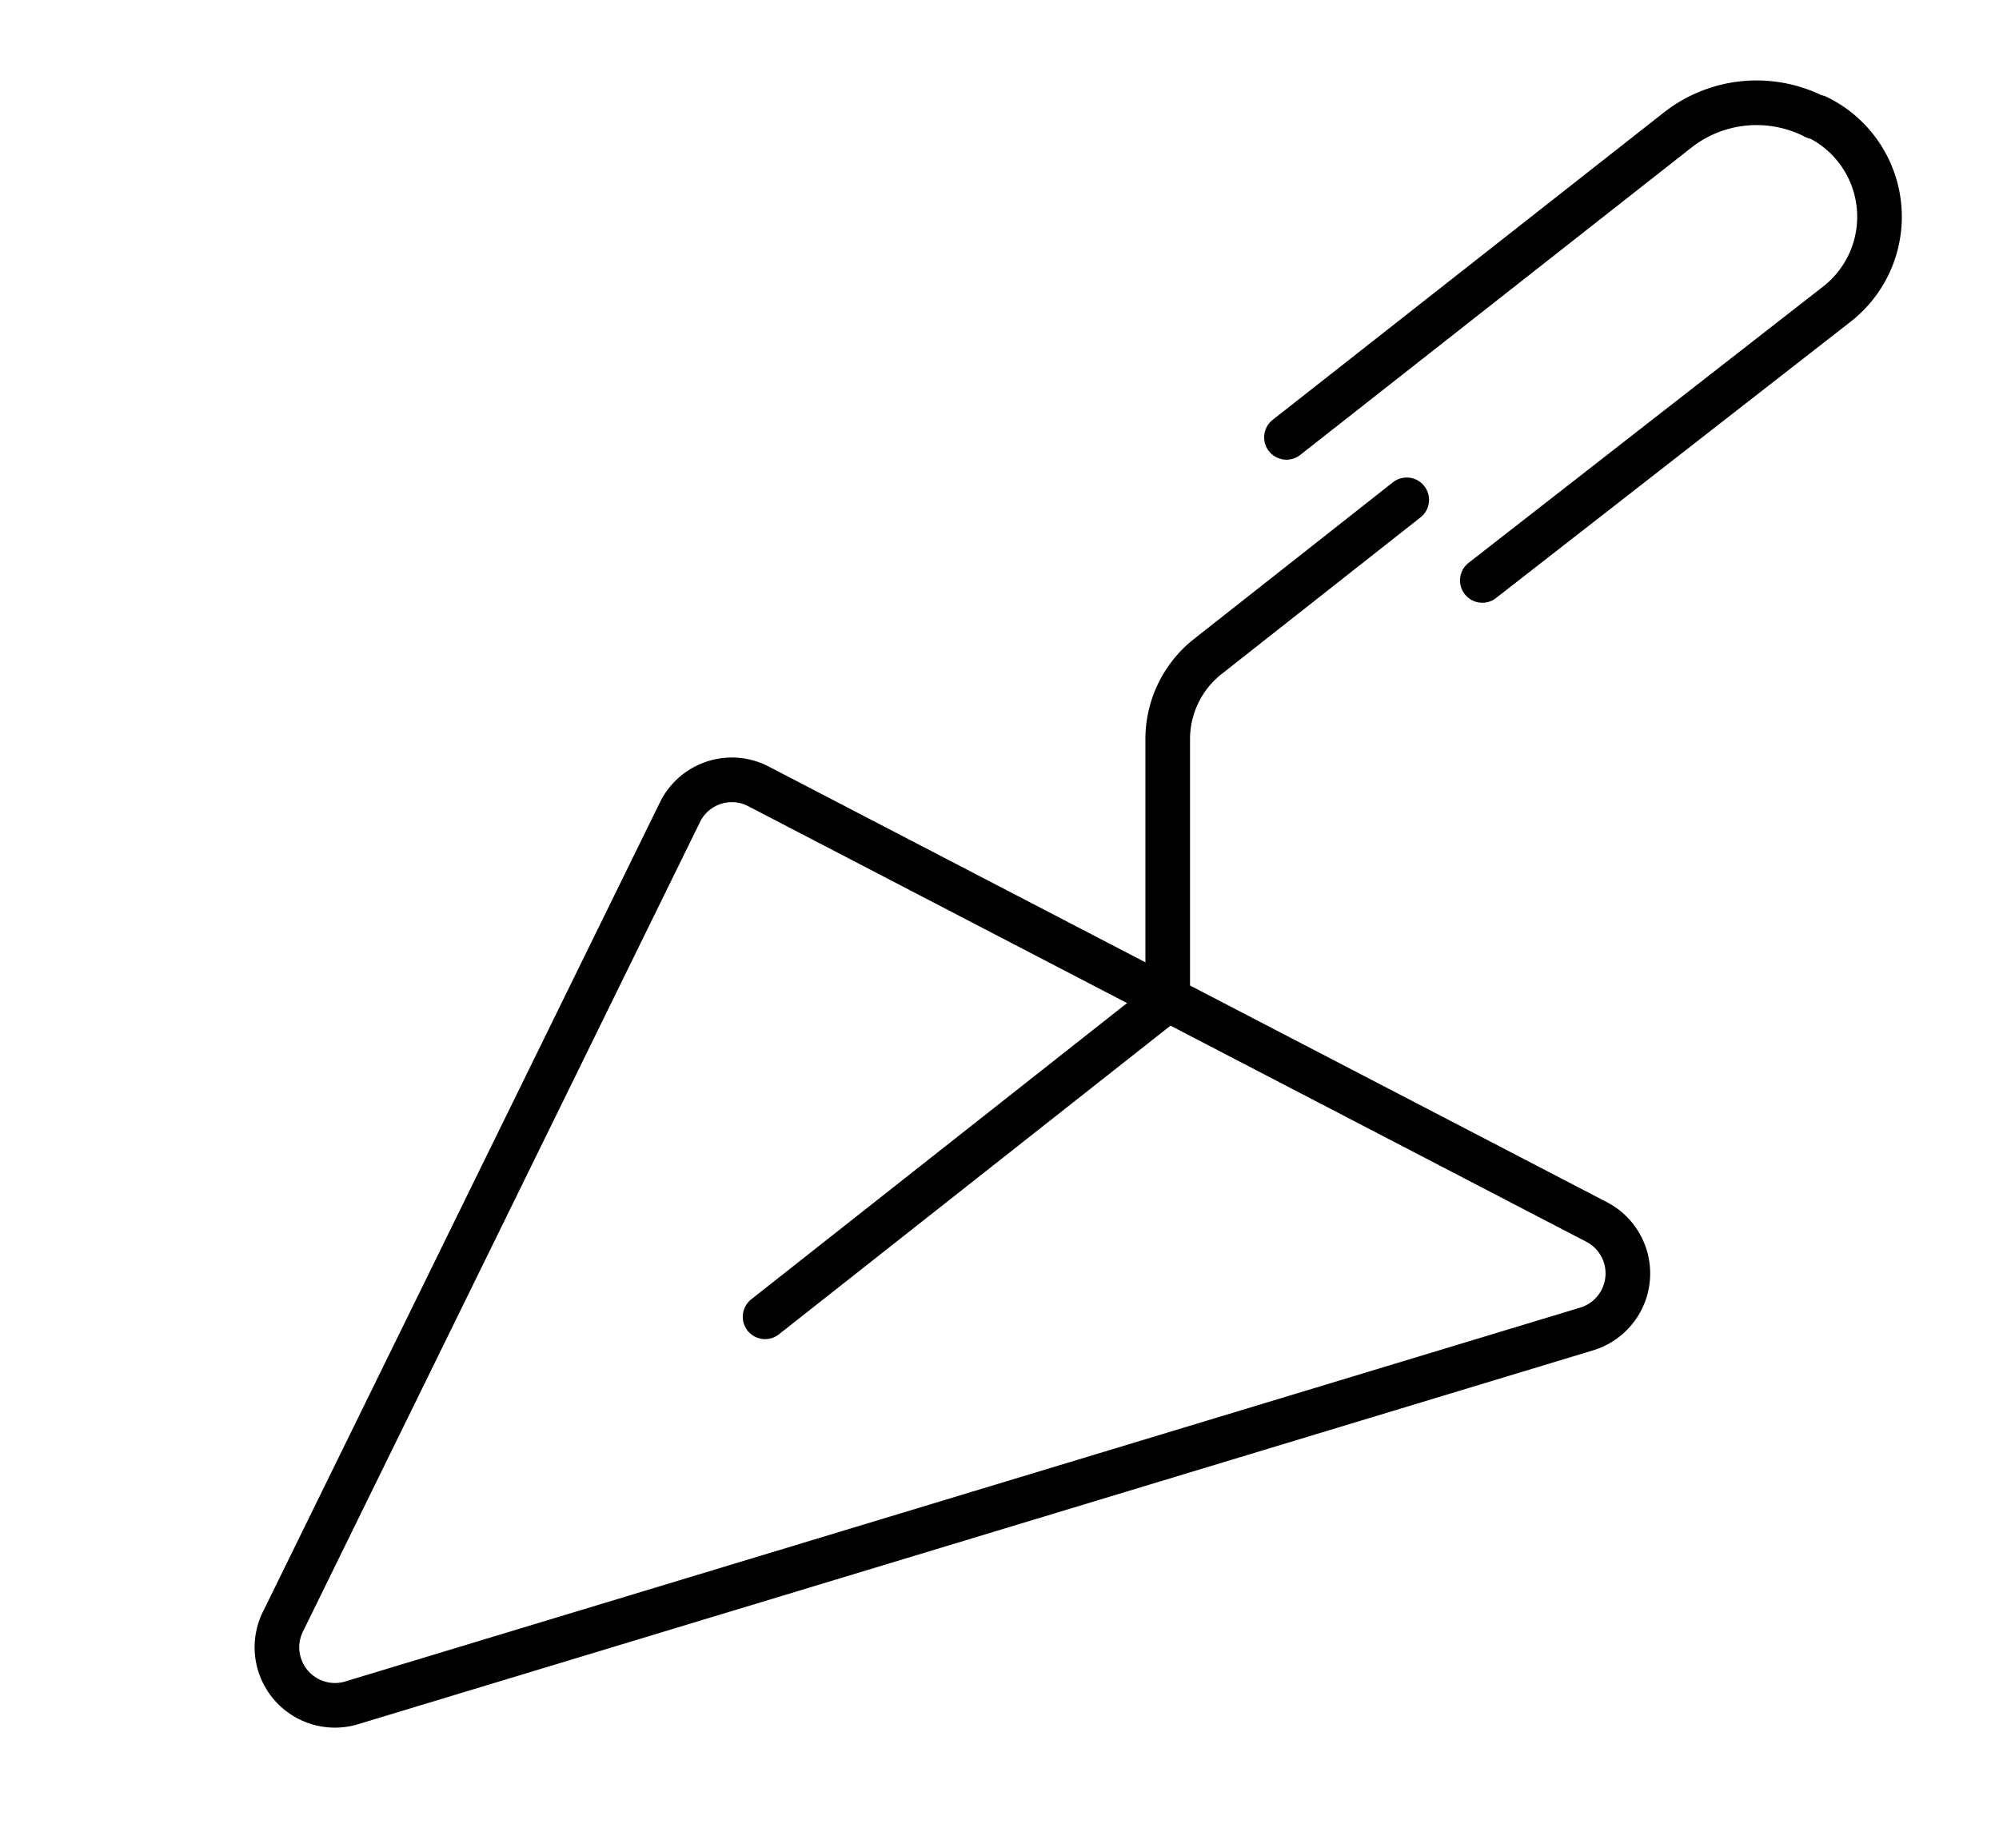
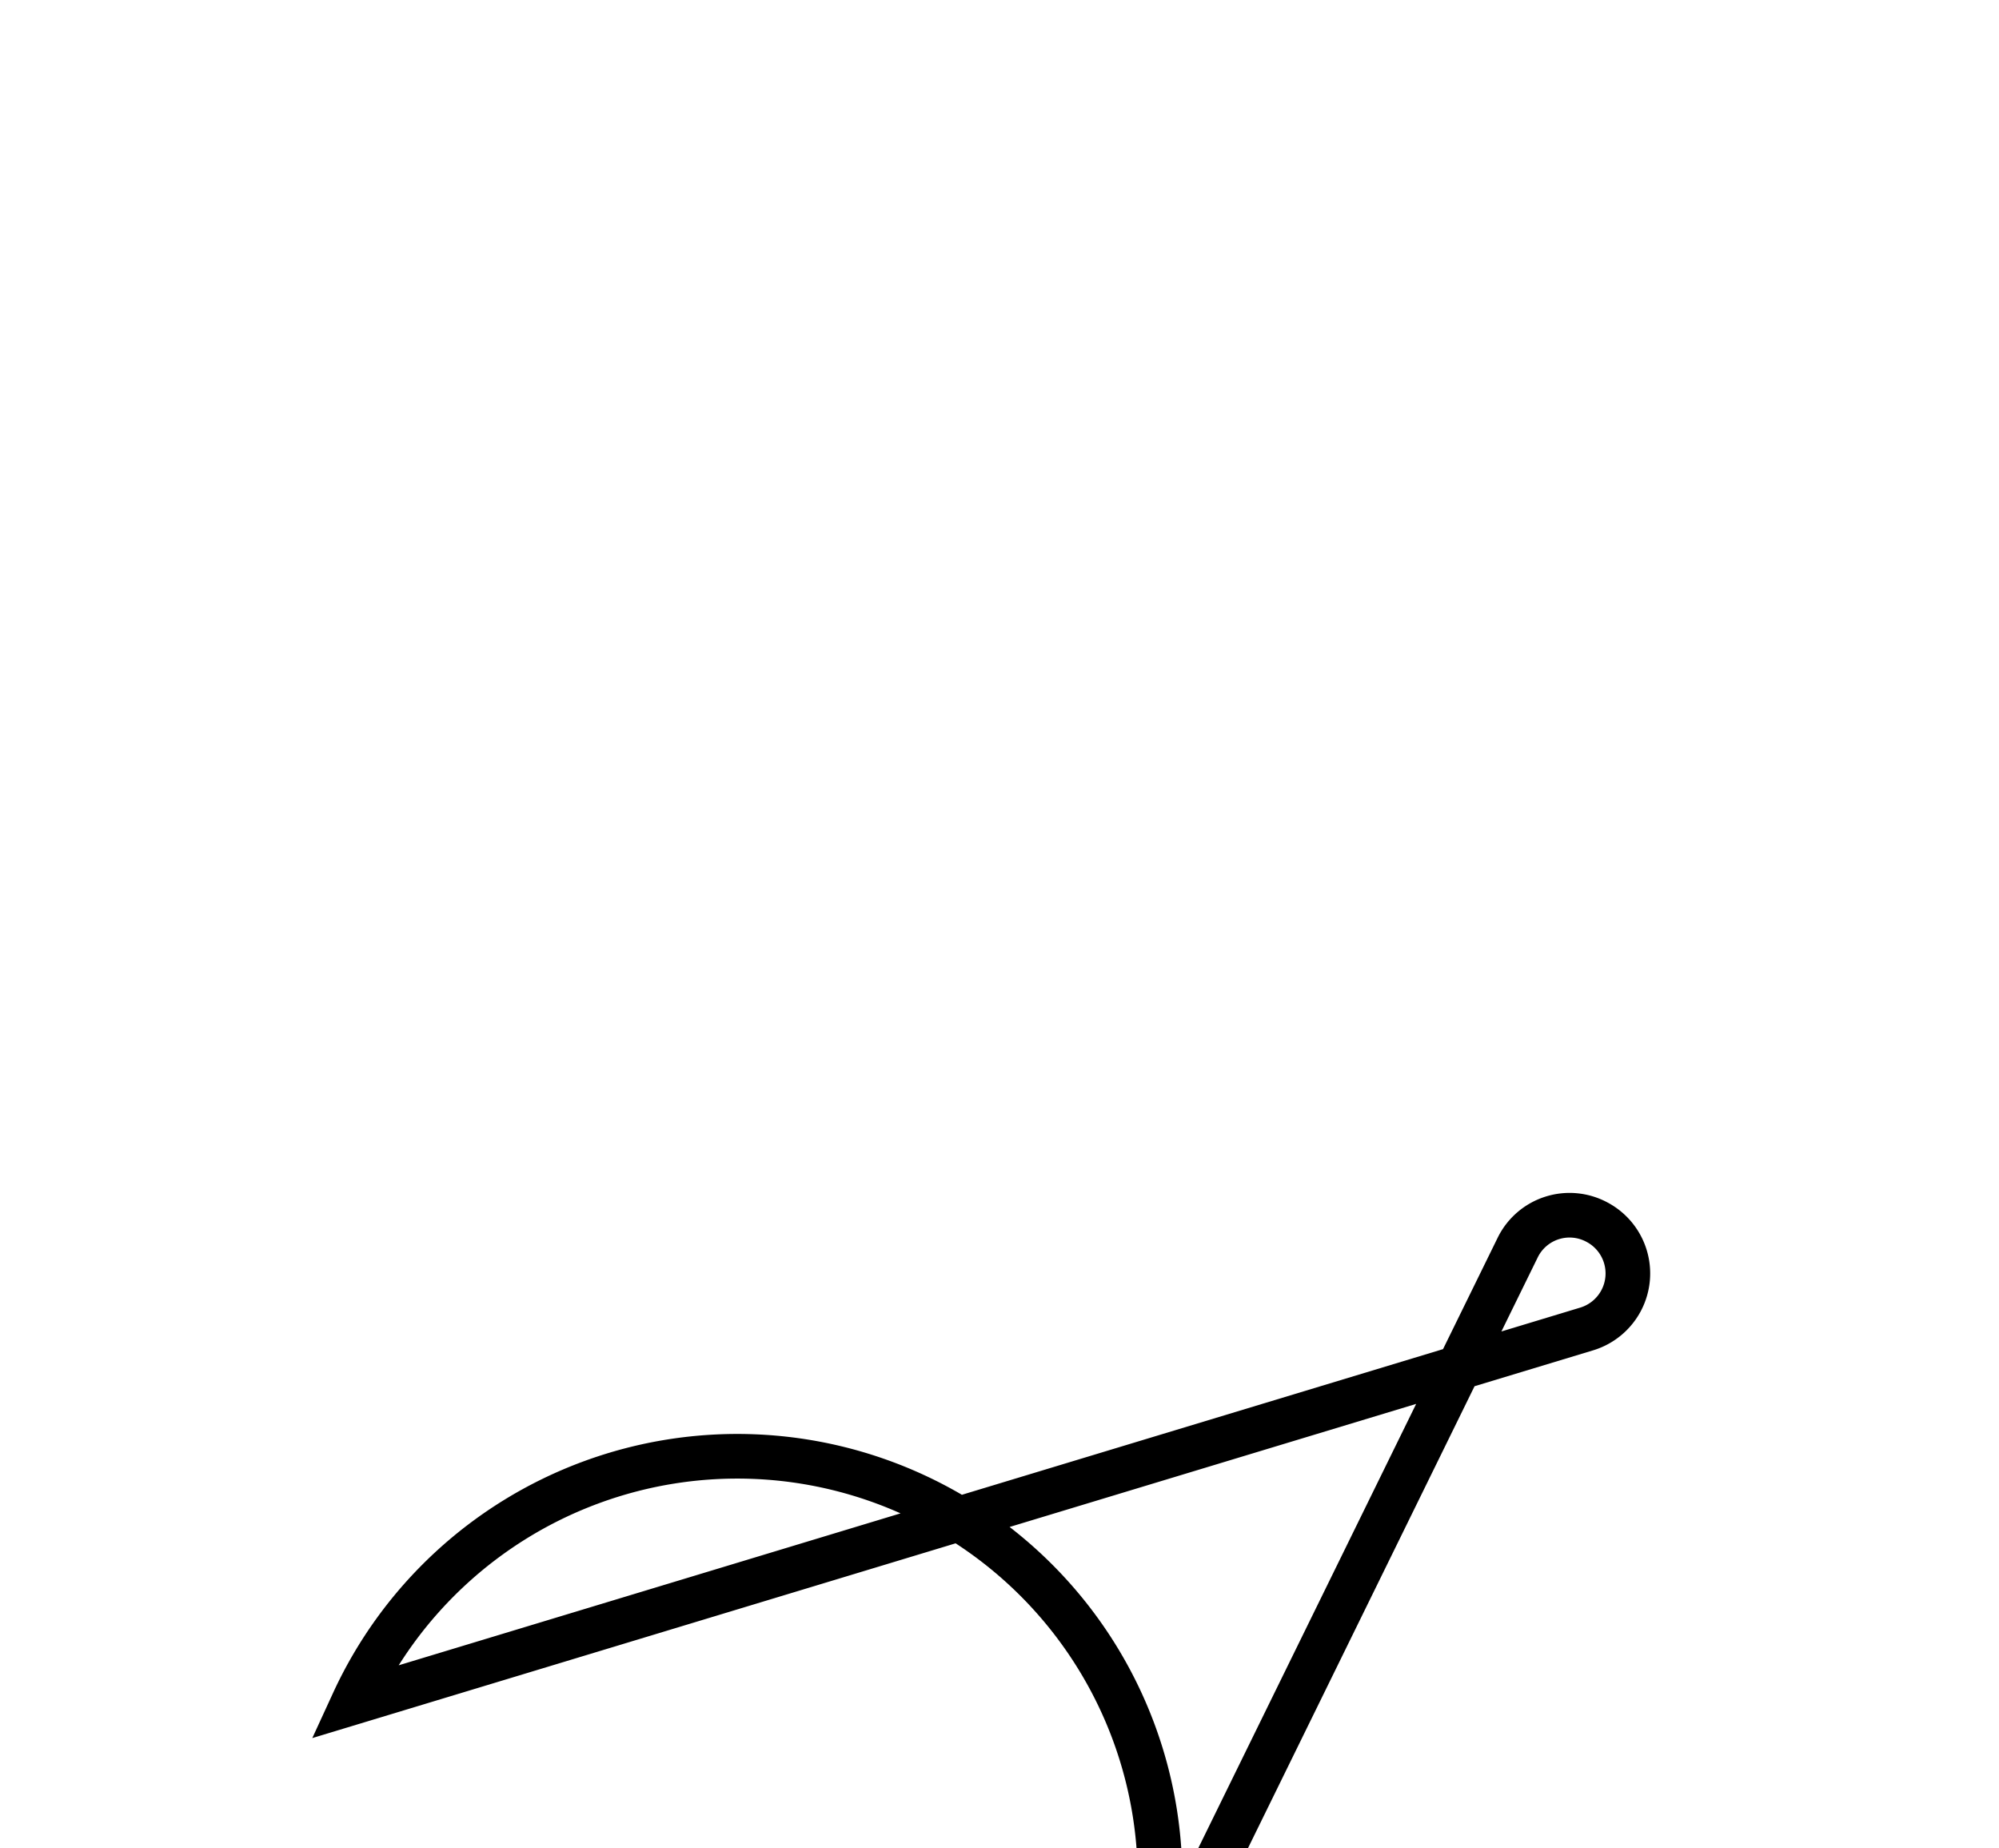
<svg xmlns="http://www.w3.org/2000/svg" viewBox="0 0 80.63 74.54">
  <defs>
    <style>.cls-1,.cls-2{fill:none;stroke:#000;stroke-width:1.8px;}.cls-1{stroke-miterlimit:10;}.cls-2{stroke-linecap:round;stroke-linejoin:round;}</style>
  </defs>
  <title>iconPlan de travail 16</title>
  <g id="icons">
-     <path class="cls-1" d="M14.25,68.66,64,53.6a2.34,2.34,0,0,0,.41-4.31L30.62,31.73a2.33,2.33,0,0,0-3.18,1l-16,32.62A2.34,2.34,0,0,0,14.25,68.66Z" />
-     <path class="cls-2" d="M56.74,20.16l-8,6.3a4.25,4.25,0,0,0-1.64,3.32V40.31L30.86,53.11" />
-     <path class="cls-2" d="M51.89,17.64,67.7,5.22a5.16,5.16,0,0,1,5.52-.5l.07,0a4.47,4.47,0,0,1,.77,7.57L59.79,23.41" />
+     <path class="cls-1" d="M14.25,68.66,64,53.6a2.34,2.34,0,0,0,.41-4.31a2.33,2.33,0,0,0-3.18,1l-16,32.62A2.34,2.34,0,0,0,14.25,68.66Z" />
  </g>
</svg>